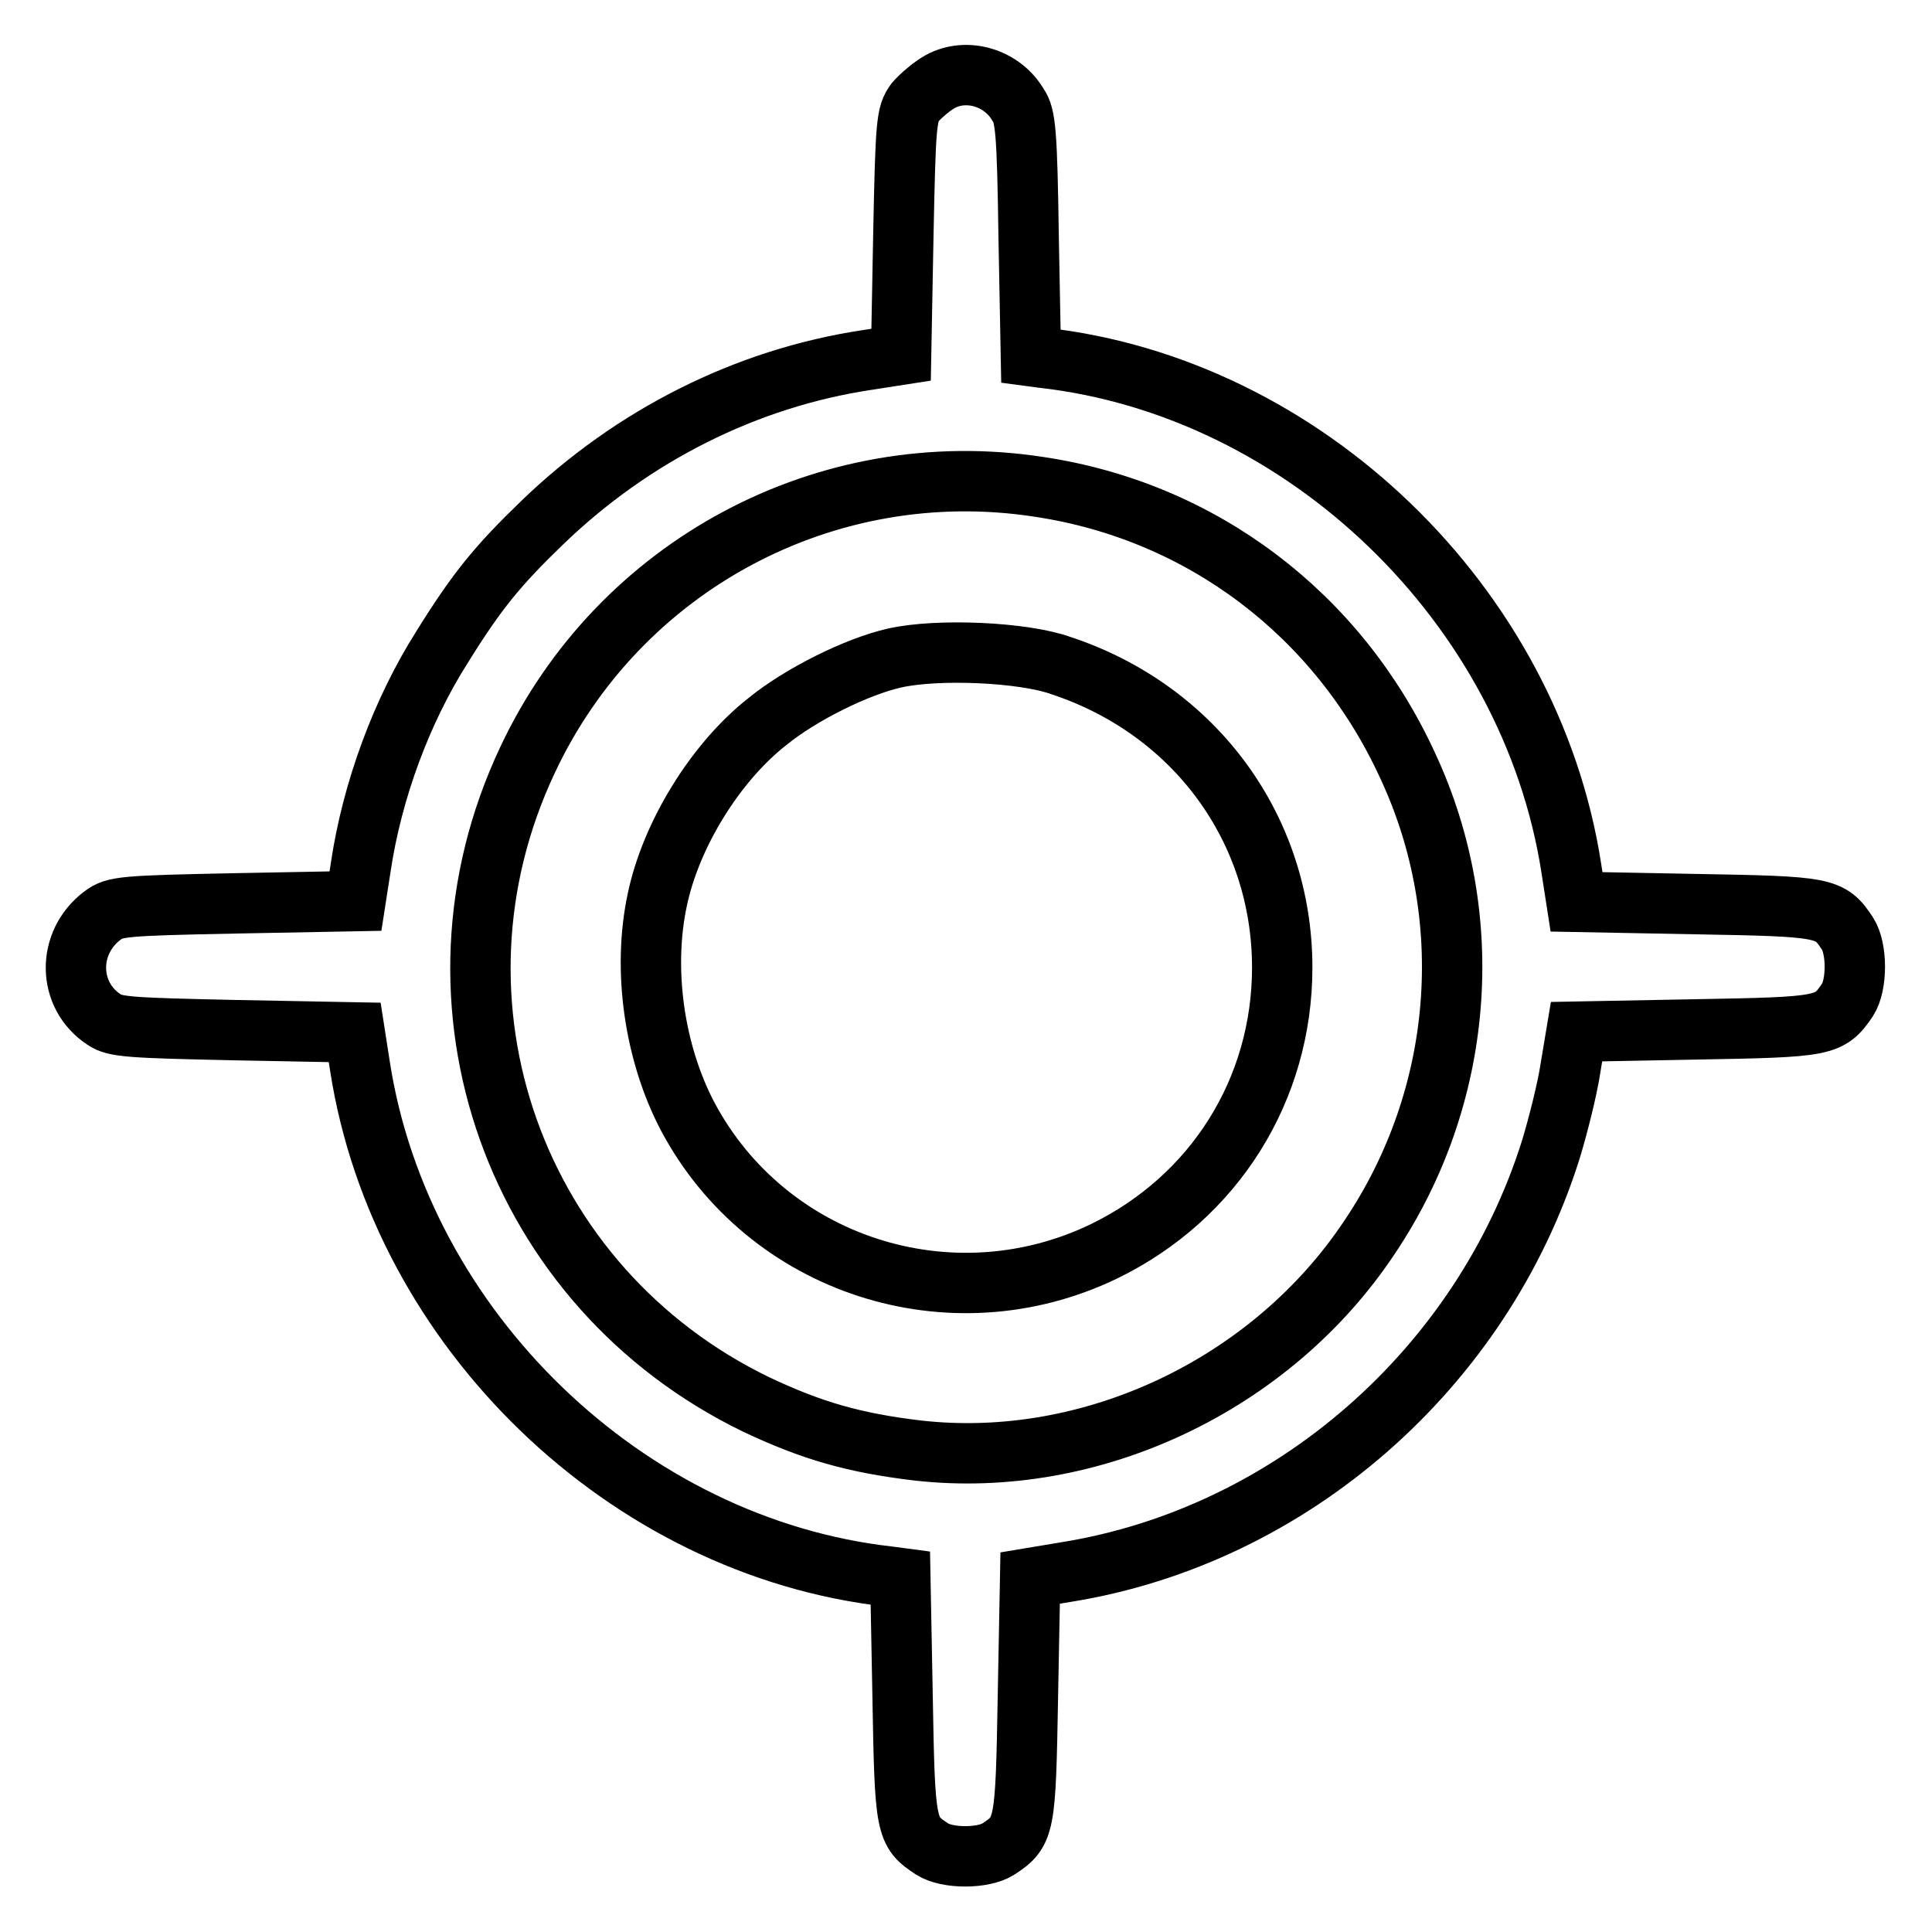
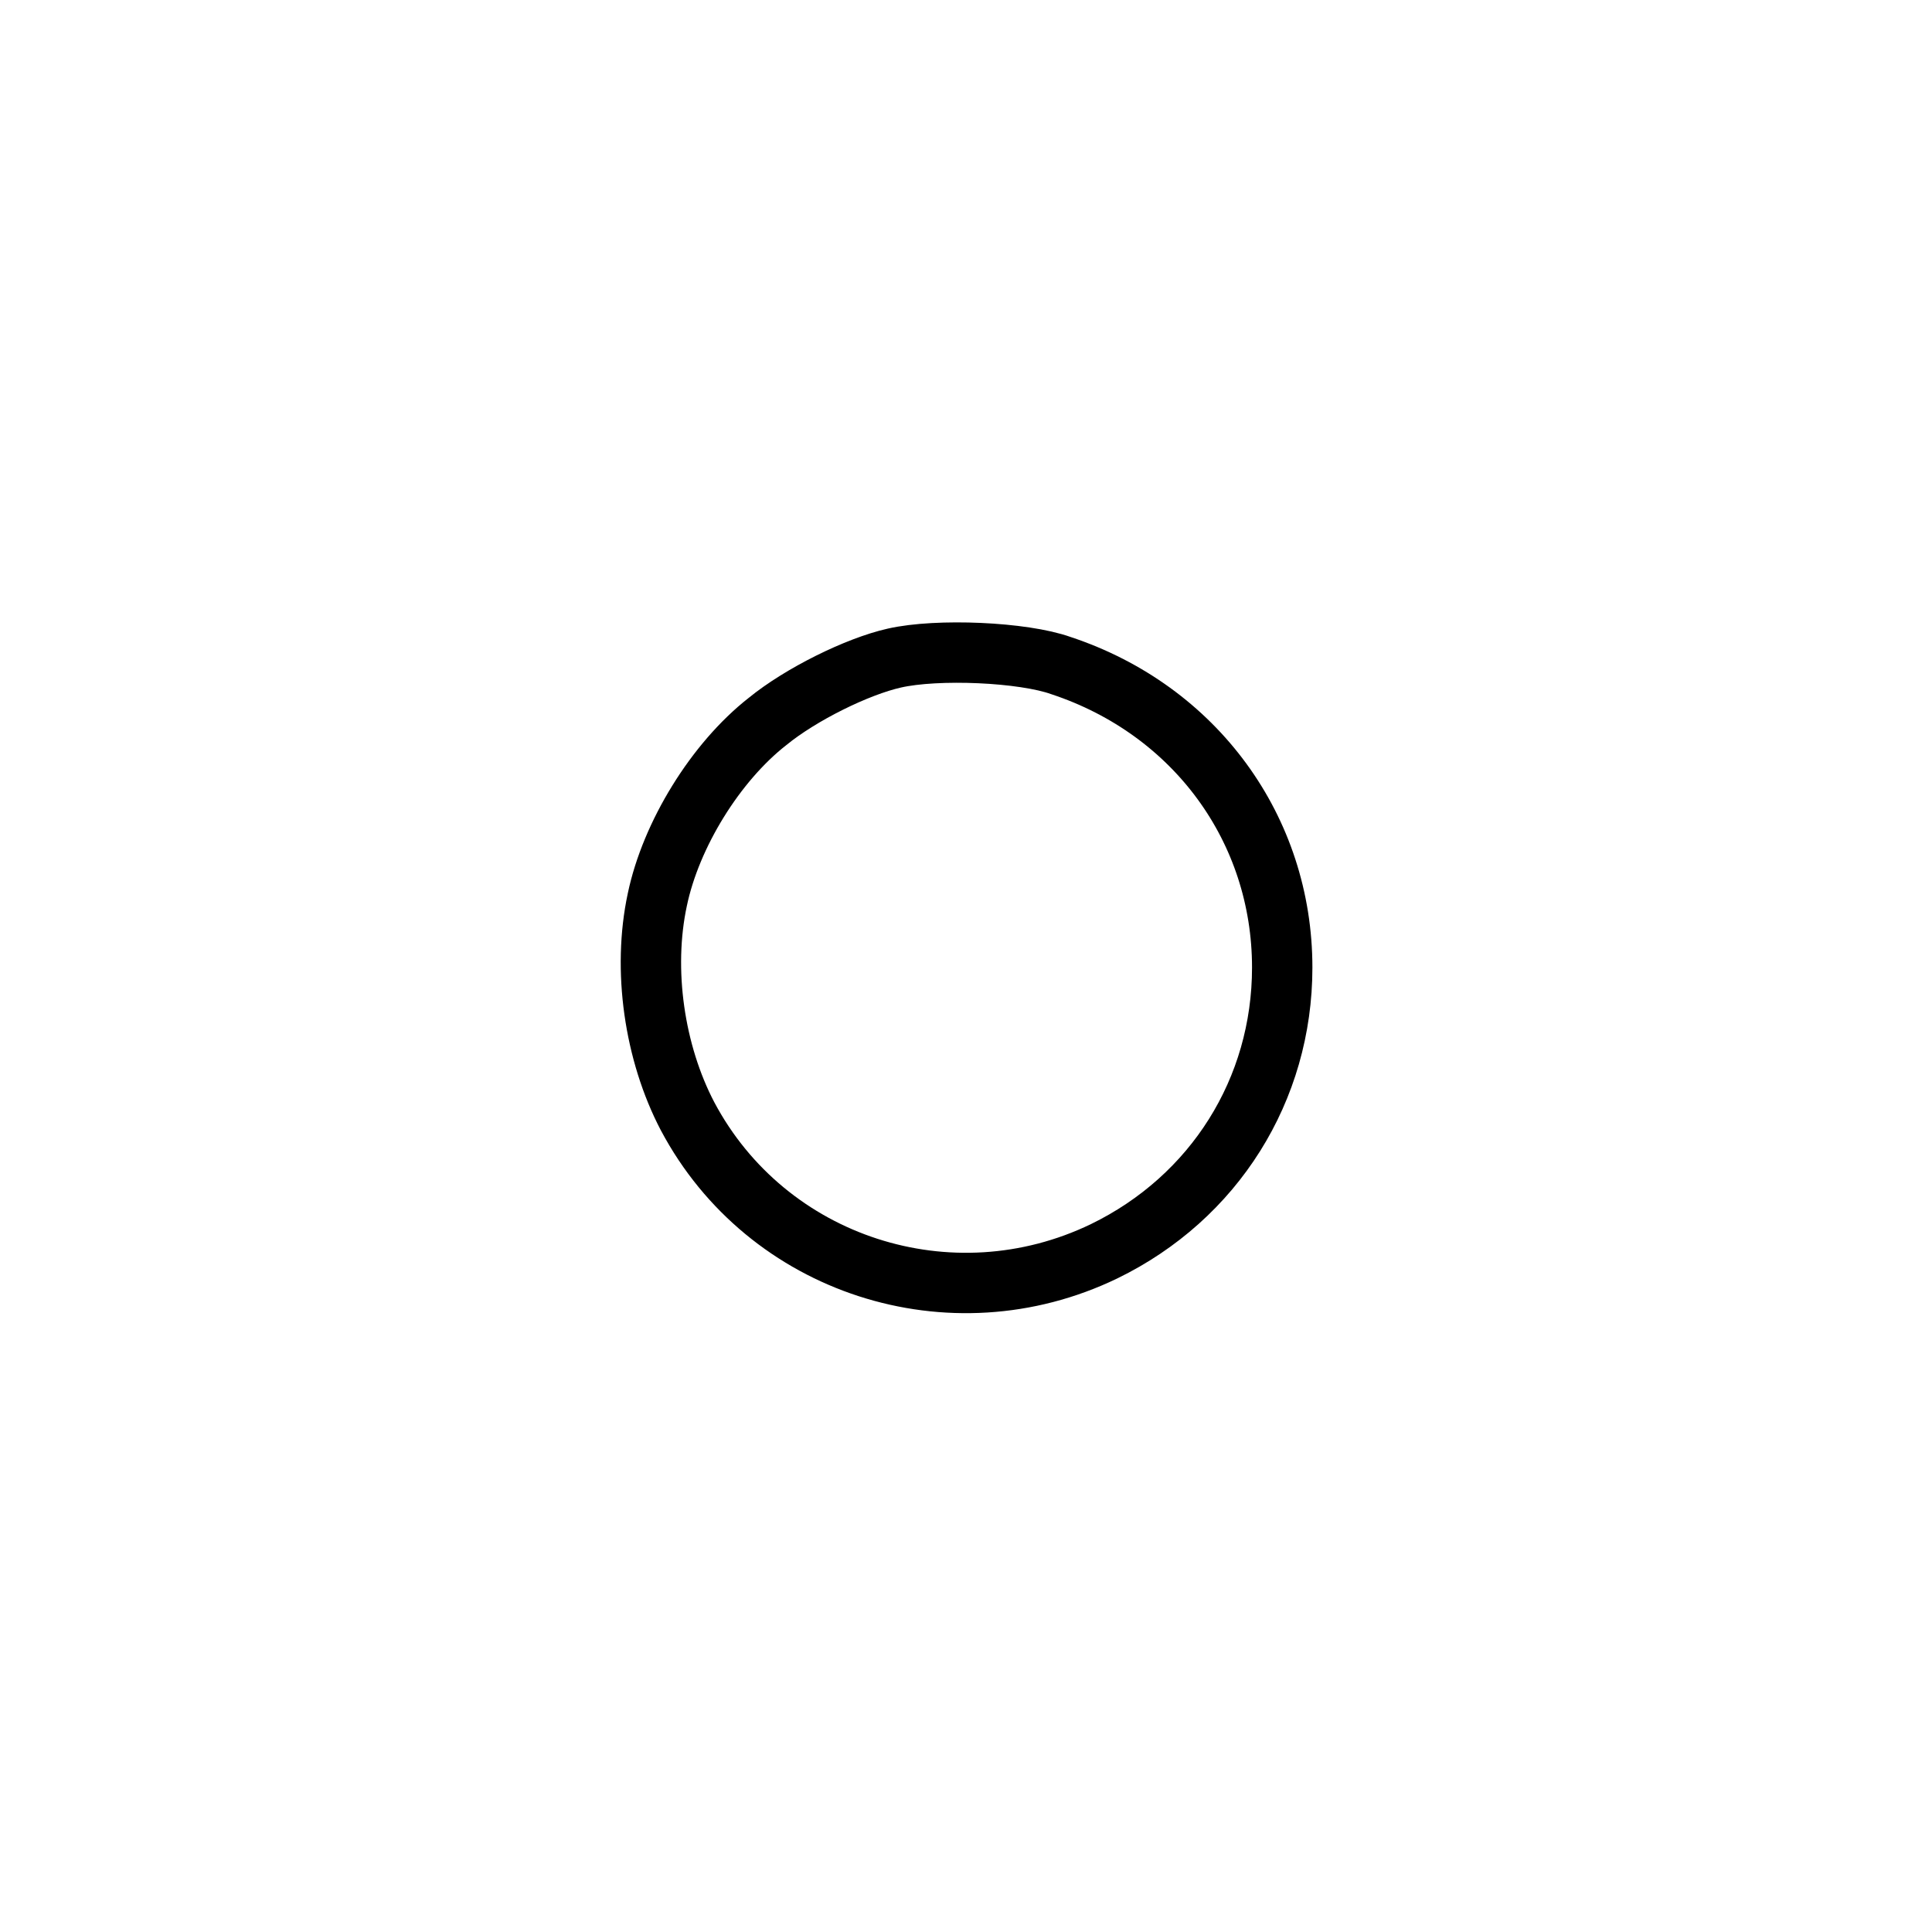
<svg xmlns="http://www.w3.org/2000/svg" version="1.1" x="0px" y="0px" viewBox="0 0 256 256" enable-background="new 0 0 256 256" xml:space="preserve">
  <g>
    <g>
      <g>
-         <path stroke-width="8" fill-opacity="0" stroke="#000000" d="M124.6,10.8c-1.1,0.6-2.6,1.9-3.3,2.7c-1.2,1.6-1.3,2.7-1.6,17.6l-0.3,15.9l-4.5,0.7c-16,2.4-31.1,10-43.1,21.6c-5.9,5.7-8.6,9-13.2,16.4c-5.4,8.5-9.3,19.1-10.8,29.2l-0.7,4.5l-15.9,0.3c-14.9,0.3-16,0.4-17.6,1.6c-4.8,3.6-4.7,10.6,0.2,13.8c1.4,1,3.6,1.1,17.4,1.4l15.8,0.3l0.7,4.5c5.4,34.8,35.3,63.7,70.1,67.6l1.5,0.2l0.3,15.8c0.3,17.3,0.4,17.8,3.9,20.1c2,1.3,6.8,1.3,8.8,0c3.5-2.3,3.6-2.9,3.9-20.1l0.3-15.8l4.8-0.8c29.8-4.8,55.1-27,64.2-56c1-3.3,2.2-8.1,2.6-10.8l0.8-4.8l15.8-0.3c17.2-0.3,17.7-0.4,20.1-3.9c1.3-2,1.3-6.8,0-8.8c-2.3-3.5-2.9-3.6-20.1-3.9l-15.8-0.3l-0.7-4.5c-5.4-34.8-35.3-63.7-70.1-67.6l-1.5-0.2l-0.3-15.8c-0.2-13.9-0.4-16.1-1.4-17.5C132.8,10.3,128.1,8.9,124.6,10.8z M137.6,64.5c21.6,3.2,39.7,16.9,48.9,36.9c9.4,20.1,7.5,43.9-5,62.5c-13,19.6-36.9,30.9-59.9,28.3c-8.4-1-14-2.6-21.4-6.1c-32-15.5-45.5-53.2-30.3-85.4C82,74.9,109.5,60.2,137.6,64.5z" />
        <path stroke-width="8" fill-opacity="0" stroke="#000000" d="M118.5,87.2c-4.9,1.1-12.4,4.8-16.8,8.4c-6.9,5.4-12.8,15-14.6,23.6c-2,9.3-0.4,20.3,4,28.7c10.5,19.8,34.9,27.7,55.2,17.9c14.6-7.1,23.6-21.4,23.6-37.6c0-18.3-11.5-34.1-29.3-40C135.6,86.4,124.2,85.9,118.5,87.2z" />
      </g>
    </g>
  </g>
</svg>